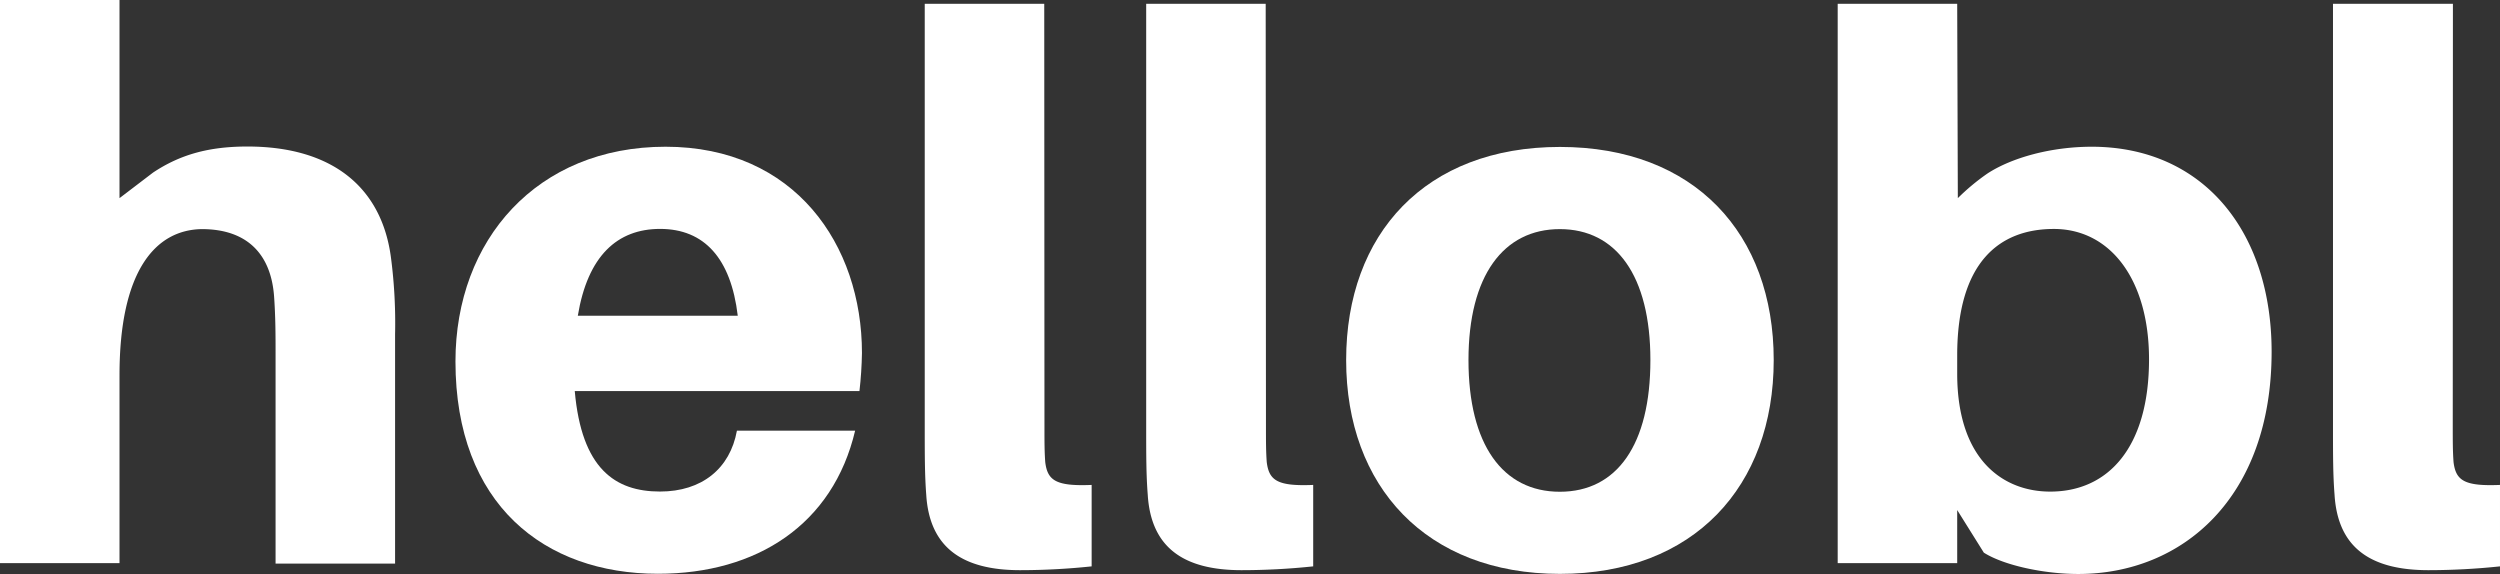
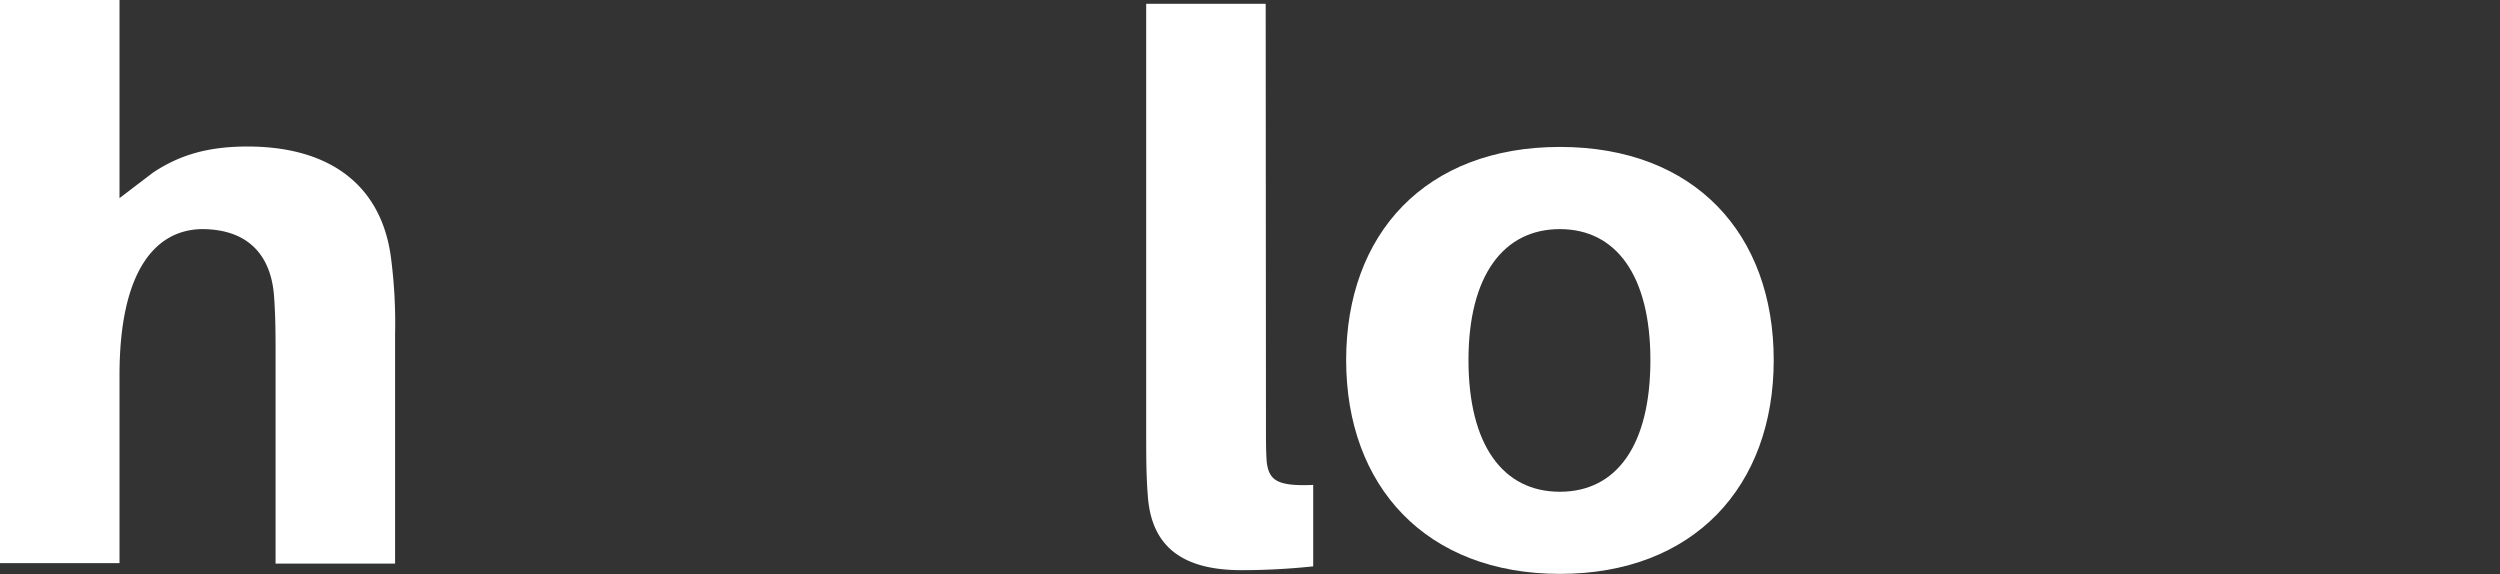
<svg xmlns="http://www.w3.org/2000/svg" viewBox="0 0 479.46 110.08">
  <rect x="0" y="0" width="479.46" height="110.08" fill="#333333" stroke="none" />
  <defs>
    <style>.a865a583-2476-4f49-9b7a-bc24eafc2caa{fill:#fff;}</style>
  </defs>
  <g id="eb601dfc-c1a6-40df-97a0-52a24a3d0505" data-name="Layer 2">
    <g id="baf1a3e6-3aa7-49de-8121-2eeccb45cb4c" data-name="Layer 1">
      <g id="ee74d884-2010-4bfe-8665-6c9c86454298" data-name="e36d127a-d9a8-4bea-819a-a8be44b72e62">
        <g id="be69e178-e0c4-46f1-9800-2350757b10d1" data-name="b4357cc4-dbc6-4d6a-a9c6-10914bef52bf">
          <path class="a865a583-2476-4f49-9b7a-bc24eafc2caa" d="M75.77,64.09v44H52.85V67.6c0-2.92,0-6.87-.29-10.81-.59-7.88-5-12.85-13.87-12.85-9,.15-15.77,8.18-15.77,28V108H0V0H22.92V38l6.43-4.9c5.25-3.5,10.8-5,18.1-5C63.8,28.1,73.29,36,75,49.56A96.71,96.71,0,0,1,75.77,64.09Z" />
-           <path class="a865a583-2476-4f49-9b7a-bc24eafc2caa" d="M164.83,75h-54.6c1.31,14.89,7.74,19.27,16.35,19.27,8,0,13.43-4.38,14.75-11.68H164c-4.24,18-18.84,27.45-37.82,27.45-21.75,0-38.83-13.28-38.83-40.73C87.35,46,103,28.14,127.64,28.14c24.82,0,37.67,18.83,37.67,39.56C165.27,70.14,165.11,72.58,164.83,75Zm-54-14.45h30.66c-1.31-11-6.42-16.65-14.89-16.65-8.2,0-13.89,5.15-15.79,16.69Z" />
-           <path class="a865a583-2476-4f49-9b7a-bc24eafc2caa" d="M200.31,81.47c0,3.35,0,5.11.15,7.15.43,3.5,2,4.67,8.9,4.38v15.62a131.08,131.08,0,0,1-13.72.73c-10.95,0-17.37-4.23-18-14.45-.29-3.8-.29-7.59-.29-13V.73h22.92Z" />
          <path class="a865a583-2476-4f49-9b7a-bc24eafc2caa" d="M242.79,81.47c0,3.35,0,5.11.15,7.15.44,3.5,2,4.67,8.91,4.38v15.62a131.12,131.12,0,0,1-13.73.73c-11,0-17.37-4.23-18-14.45-.3-3.8-.3-7.59-.3-13V.73h22.92Z" />
          <path class="a865a583-2476-4f49-9b7a-bc24eafc2caa" d="M340.17,69.06c0,24.23-15.33,41-41,41s-41-16.79-41-41,15.19-40.88,41-40.88S340.17,44.82,340.17,69.06Zm-23.65,0c0-16.21-6.57-25.12-17.37-25.12s-17.52,8.91-17.52,25.12,6.57,25.25,17.52,25.25,17.37-9,17.37-25.25Z" />
-           <path class="a865a583-2476-4f49-9b7a-bc24eafc2caa" d="M435.66,67.45c0,28-17.09,42.63-37.09,42.63-6.42,0-14.16-1.6-18.1-4.09l-5.11-8.17V108H352.44V.73h22.92L375.48,38a41.92,41.92,0,0,1,5.72-4.75c4.63-3,12.12-5.11,20-5.11C422.66,28.18,435.66,44.53,435.66,67.45Zm-23.51,1.46c0-15.33-7.45-25-18.25-25-10.51,0-18.54,6.43-18.54,24.24v3.5c0,16.79,9.05,22.63,17.81,22.63C404.27,94.31,412.15,85.85,412.15,68.91Z" />
-           <path class="a865a583-2476-4f49-9b7a-bc24eafc2caa" d="M470.4,81.47c0,3.35,0,5.11.15,7.15.44,3.5,2,4.67,8.91,4.38v15.62a131.12,131.12,0,0,1-13.73.73c-11,0-17.37-4.23-18-14.45-.3-3.8-.3-7.59-.3-13V.73h23Z" />
        </g>
      </g>
    </g>
  </g>
</svg>